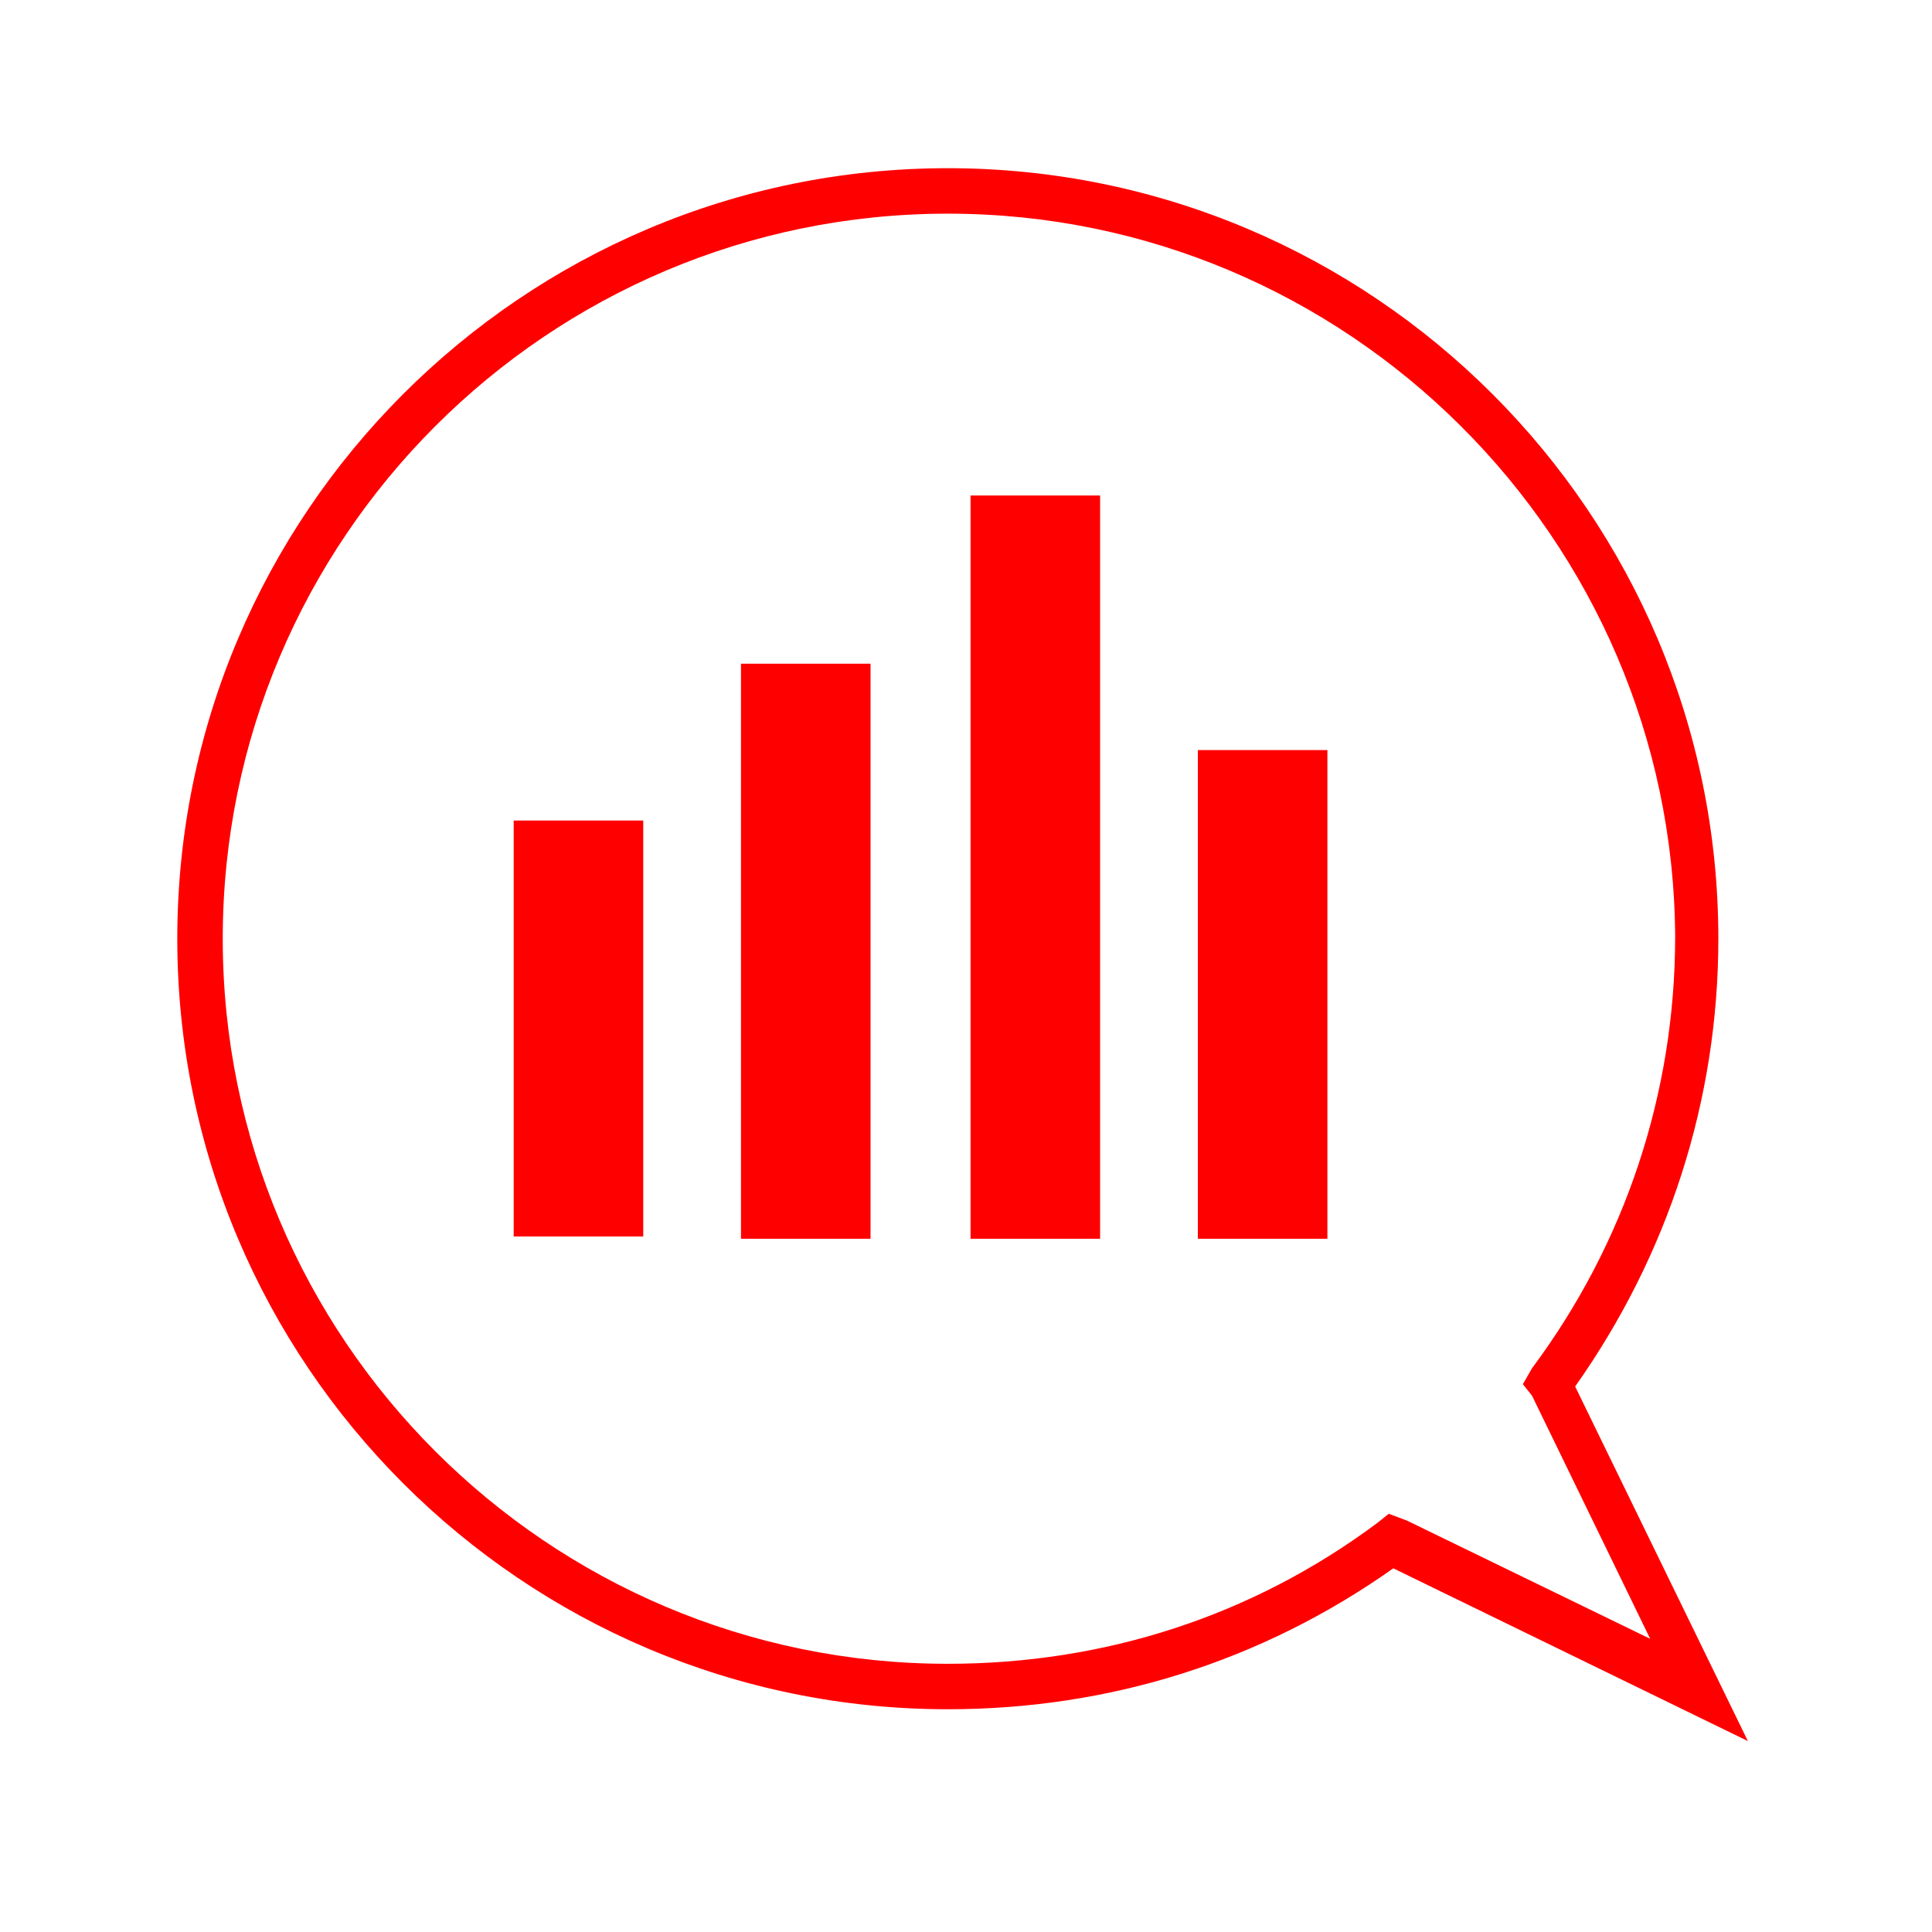
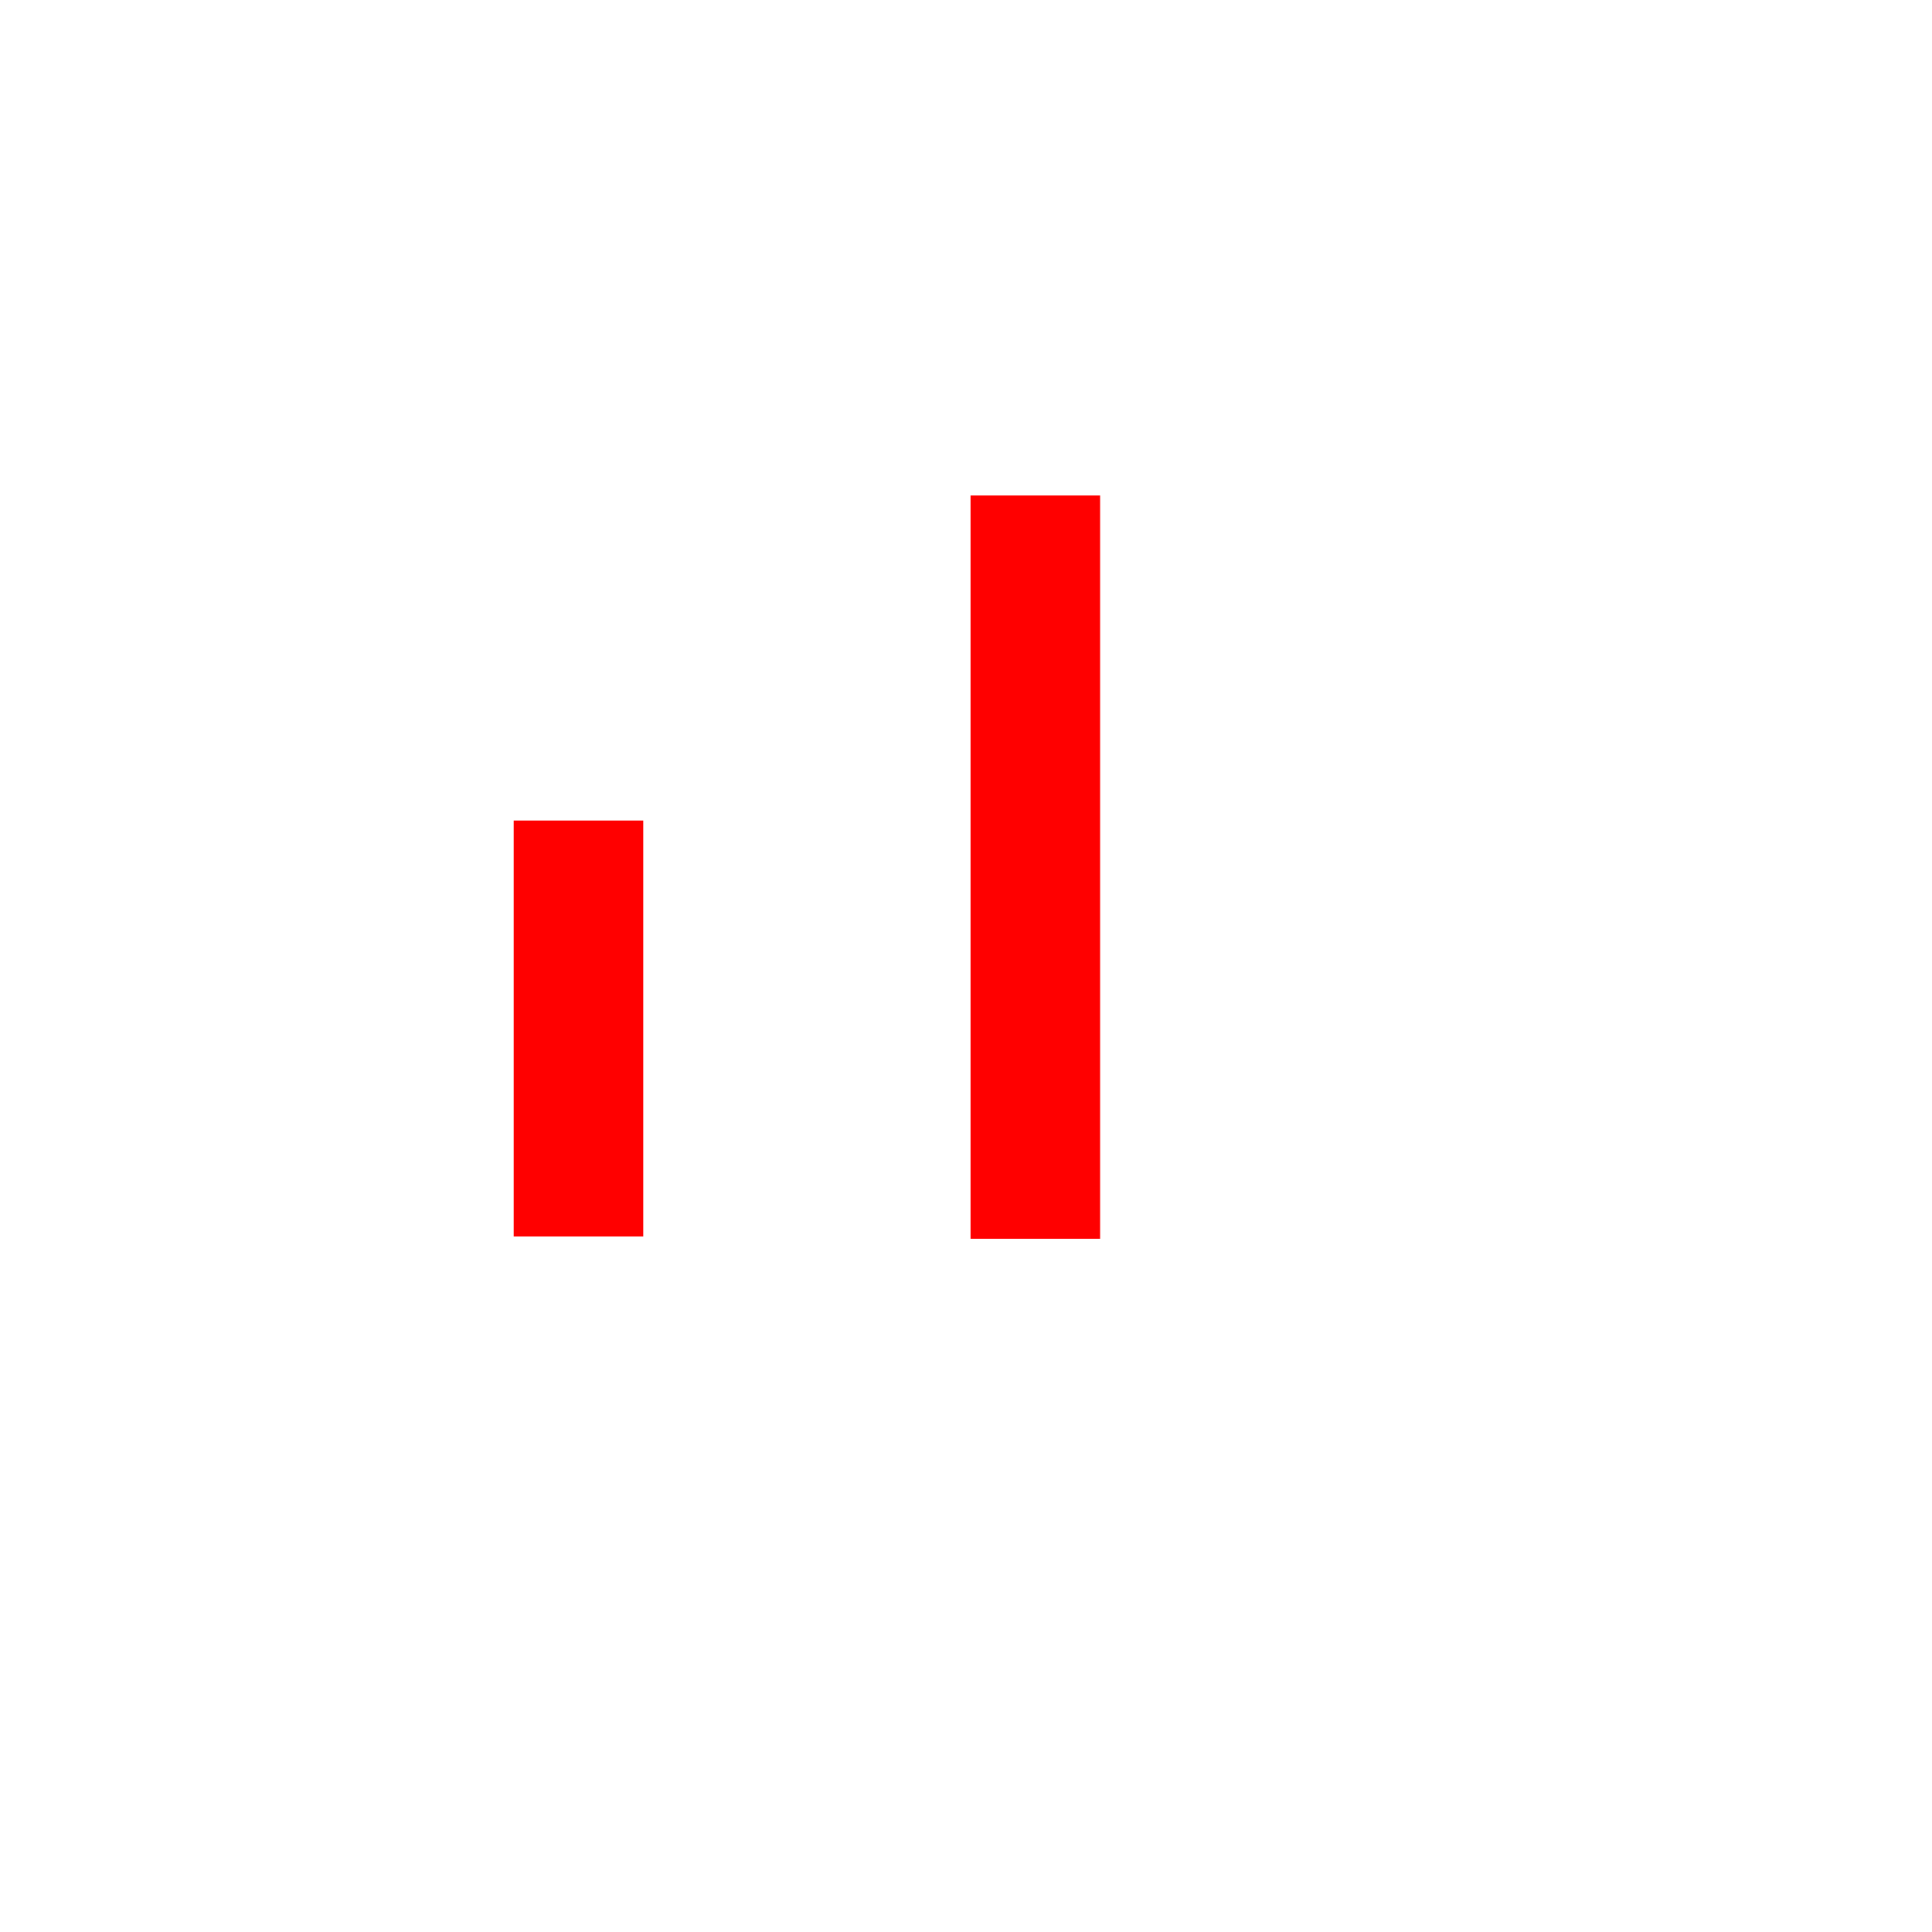
<svg xmlns="http://www.w3.org/2000/svg" version="1.1" id="Layer_1" x="0px" y="0px" viewBox="-255 378.9 85 85" style="enable-background:new -255 378.9 85 85;" xml:space="preserve">
  <style type="text/css">
	.st0{fill:#FF0000;}
</style>
-   <path class="st0" d="M-178.1,455.5l-15.6-7.6c-5.8,4.1-12.5,6.2-19.6,6.2c-18.7,0-33.9-15.2-33.9-33.9s15.2-33.9,33.9-33.9  s33.9,15.2,33.9,33.9c0,7.1-2.2,13.9-6.3,19.7L-178.1,455.5z M-213.3,388.3c-17.6,0-31.9,14.3-31.9,31.9s14.3,31.9,31.9,31.9  c6.9,0,13.4-2.1,18.9-6.2l0.5-0.4l0.8,0.3l10.7,5.2l-5.2-10.7l-0.4-0.5l0.4-0.7c4.1-5.5,6.3-12.1,6.3-19  C-181.4,402.6-195.7,388.3-213.3,388.3z" />
  <g id="XMLID_1298_">
    <rect id="XMLID_1296_" x="-232.4" y="415" class="st0" width="5.7" height="18.3" />
-     <rect id="XMLID_1299_" x="-222.4" y="408.1" class="st0" width="5.7" height="25.3" />
    <rect id="XMLID_1300_" x="-212.3" y="400.7" class="st0" width="5.7" height="32.7" />
-     <rect id="XMLID_1301_" x="-202.3" y="411.9" class="st0" width="5.7" height="21.5" />
  </g>
</svg>